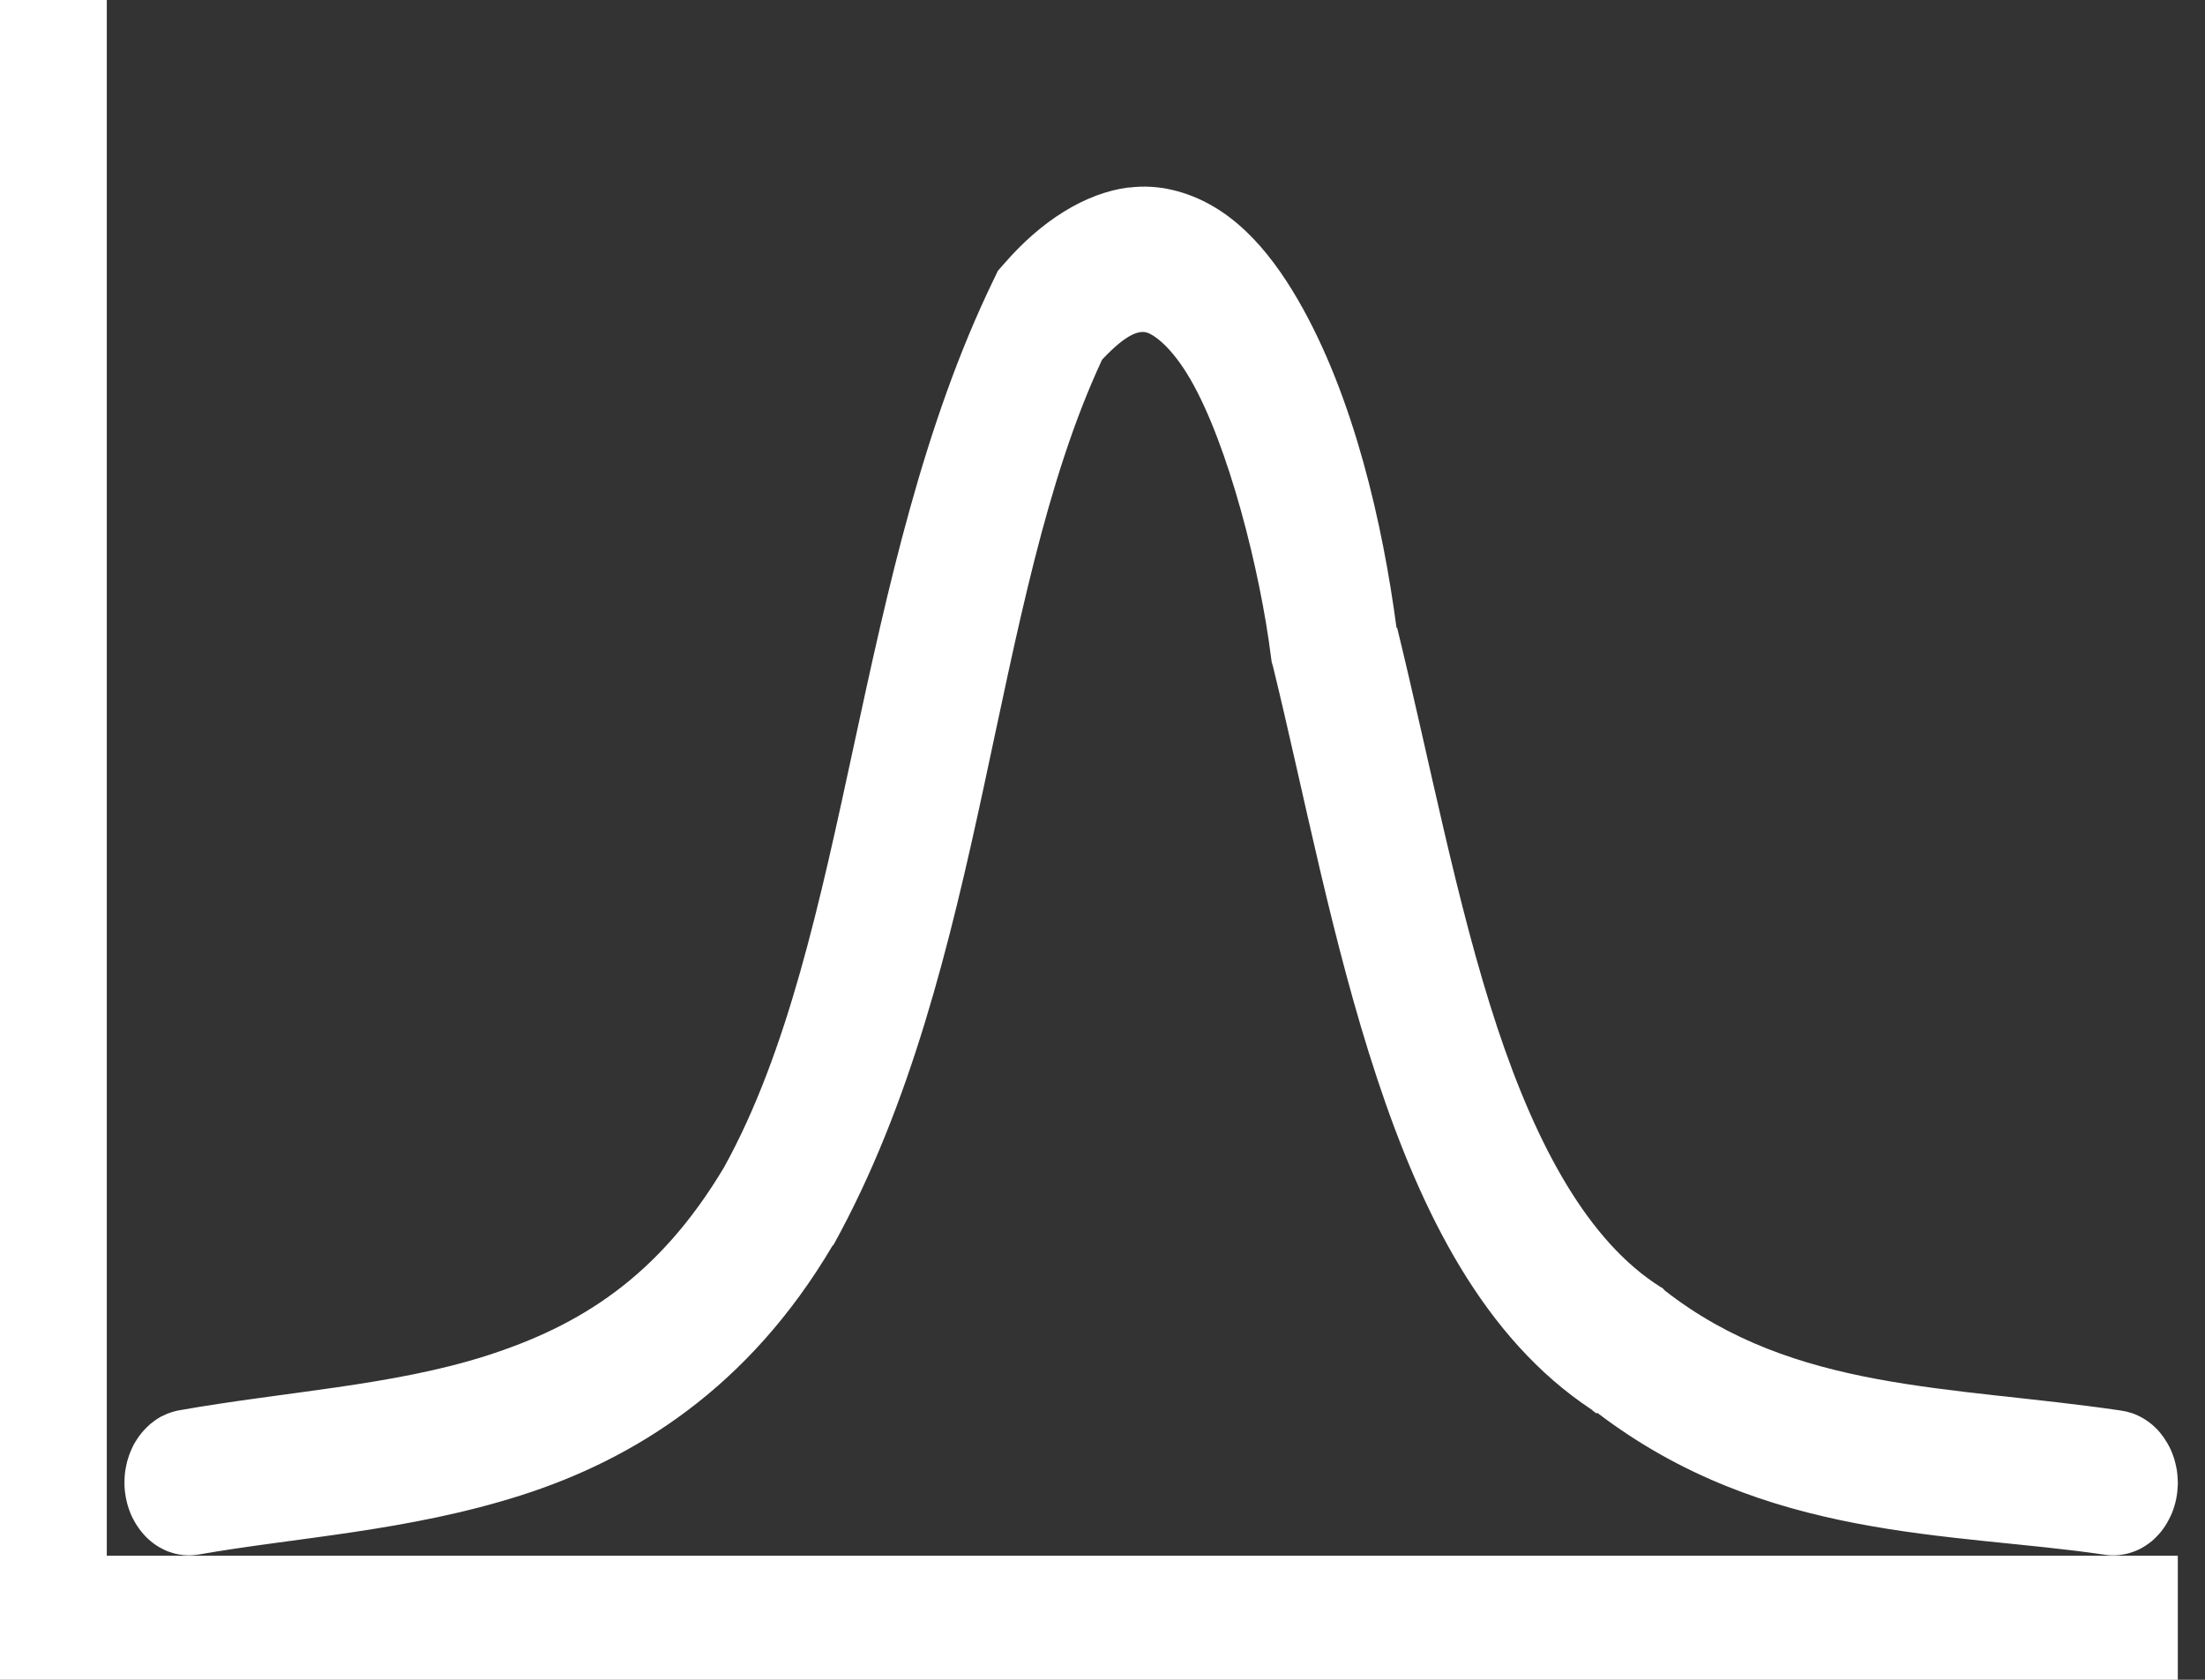
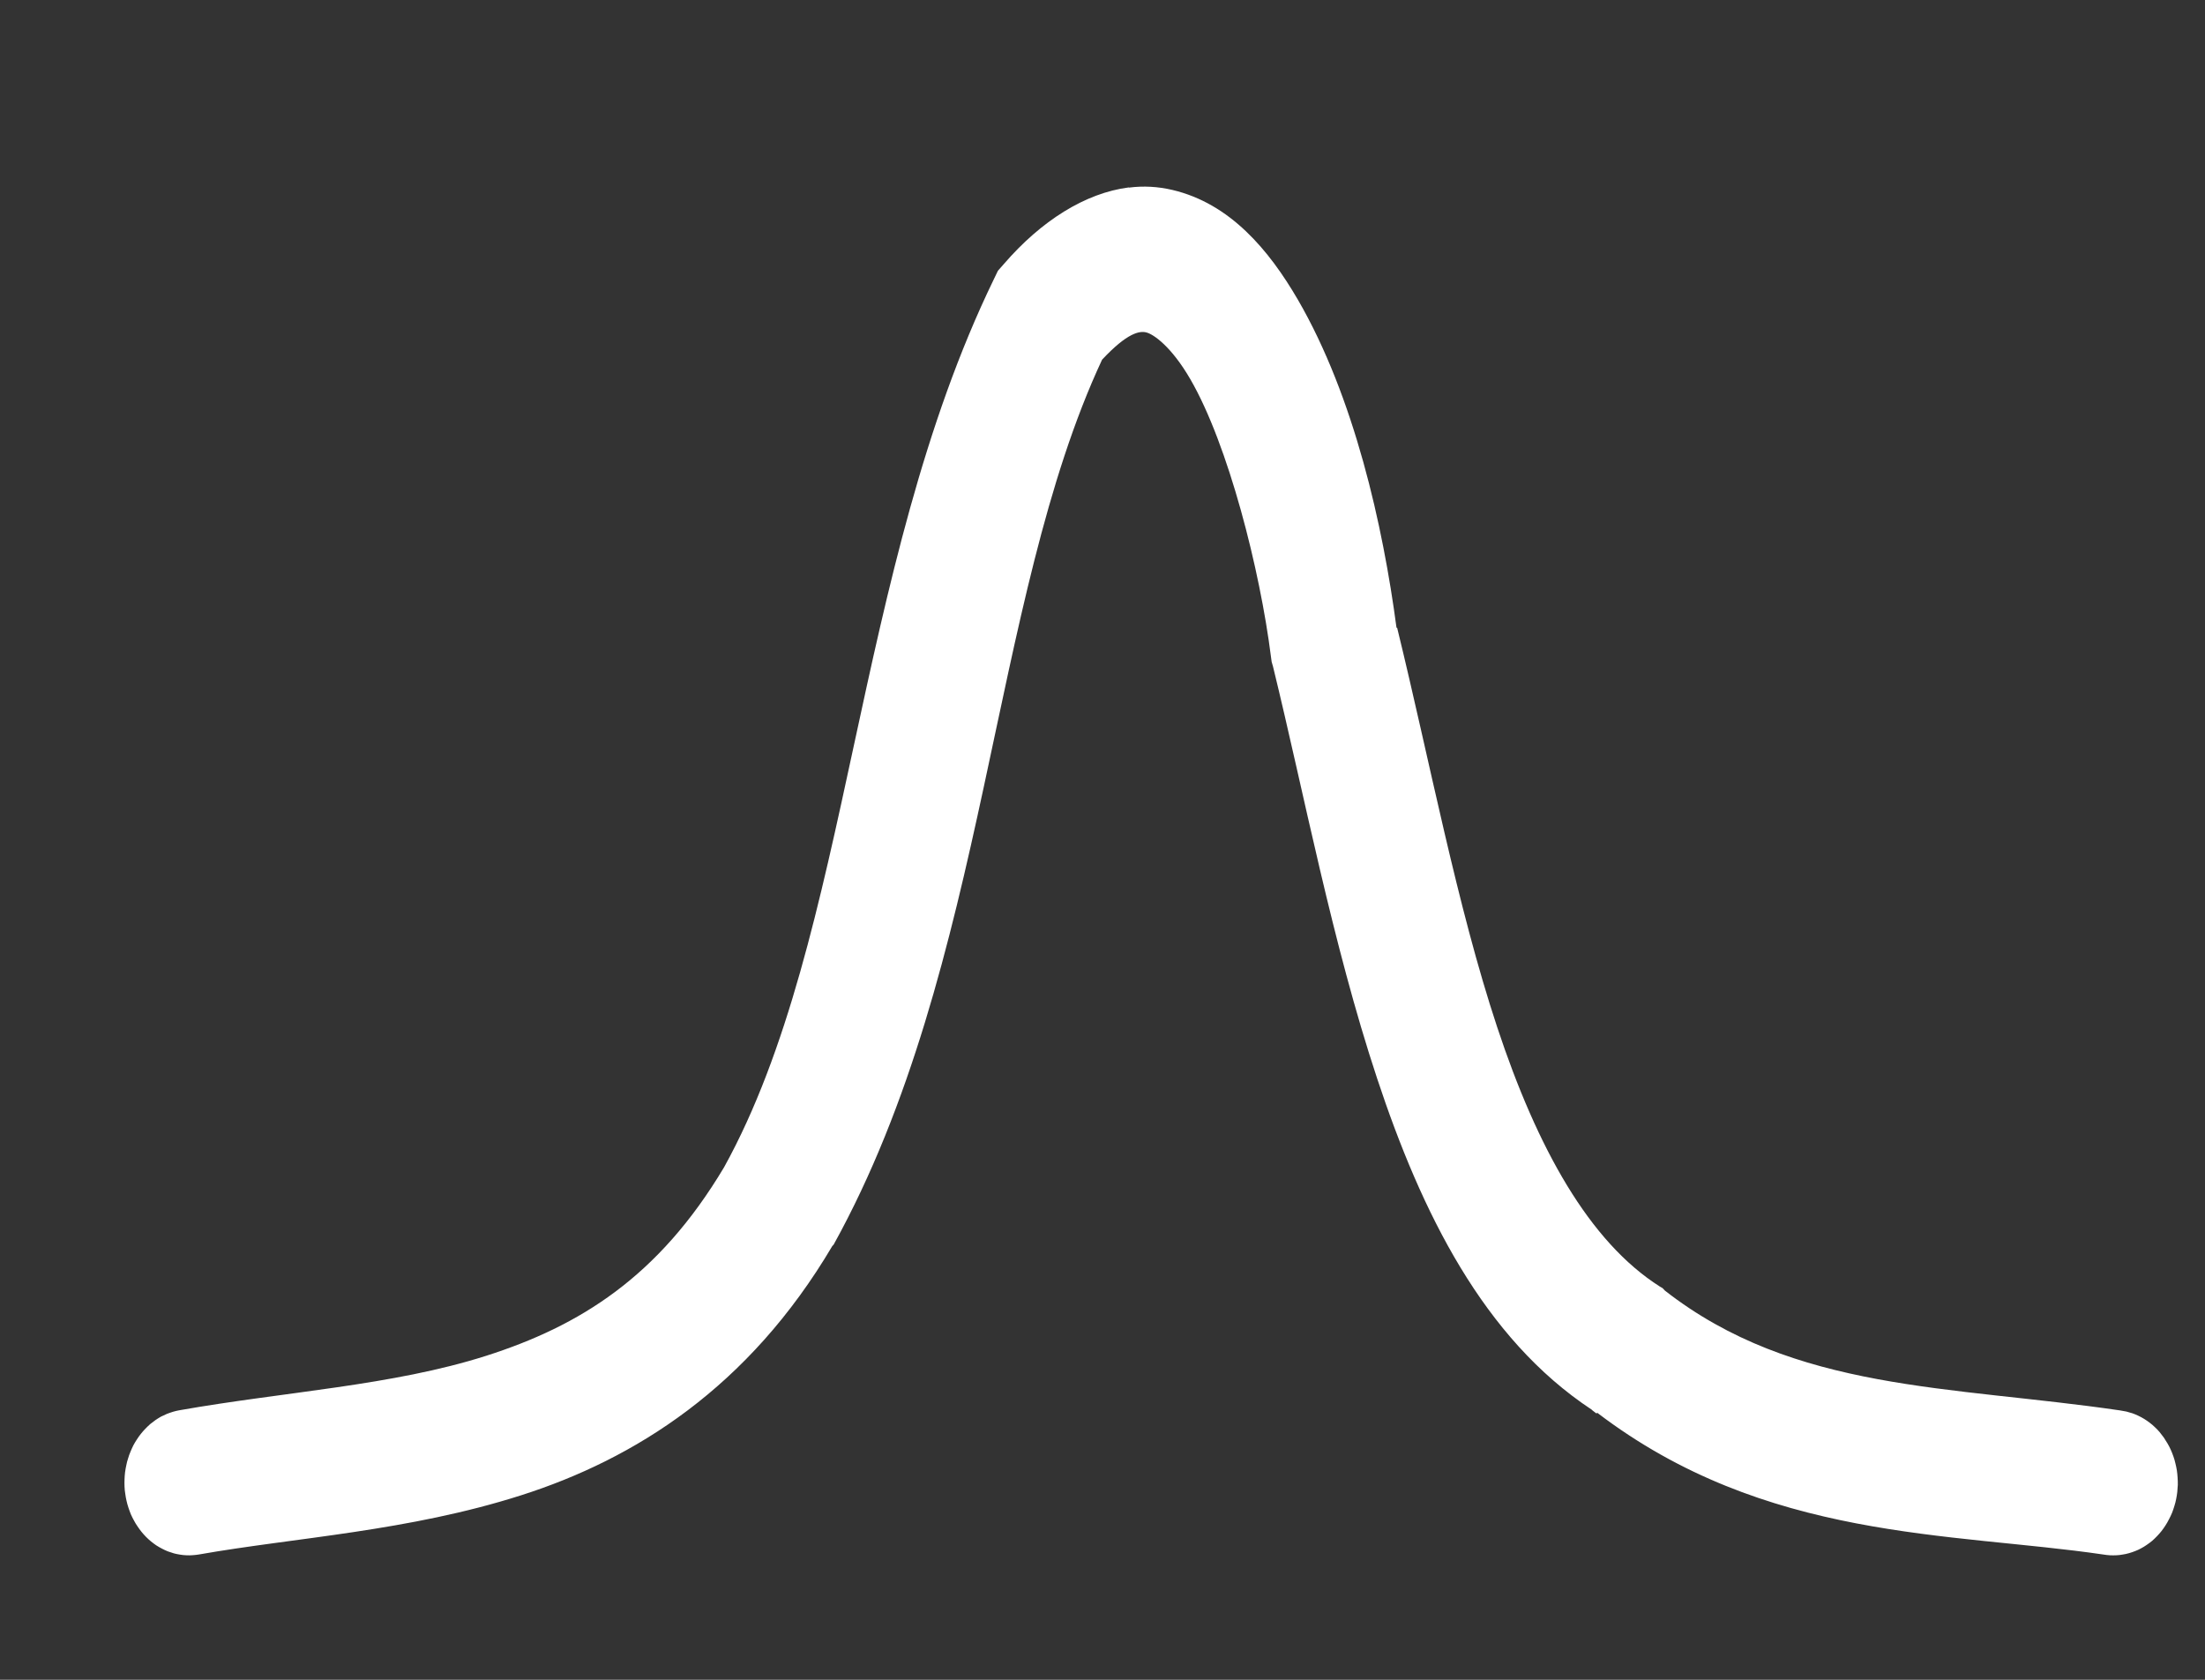
<svg xmlns="http://www.w3.org/2000/svg" width="21" height="16" viewBox="0 0 21 16" fill="none">
  <rect x="0" y="0" width="21" height="16" fill="#333333" stroke="none" />
  <g id="Group 104">
    <path id="Vector" d="M10.752 1.785C10.334 1.838 9.915 2.105 9.563 2.512L9.504 2.579L9.465 2.66C8.12 5.432 8.109 8.924 6.896 11.118C6.272 12.165 5.519 12.63 4.63 12.914C3.736 13.199 2.714 13.255 1.707 13.433C1.687 13.437 1.667 13.441 1.648 13.447C1.628 13.453 1.609 13.46 1.59 13.467C1.571 13.475 1.552 13.484 1.534 13.493C1.516 13.503 1.499 13.514 1.481 13.526C1.464 13.538 1.447 13.551 1.431 13.564C1.415 13.578 1.4 13.593 1.385 13.608C1.37 13.624 1.355 13.64 1.342 13.657C1.328 13.674 1.316 13.692 1.304 13.71C1.292 13.728 1.281 13.747 1.27 13.767C1.26 13.787 1.251 13.807 1.243 13.827C1.234 13.848 1.226 13.869 1.22 13.891C1.213 13.912 1.207 13.934 1.203 13.956C1.198 13.979 1.194 14.001 1.191 14.024C1.188 14.046 1.187 14.069 1.186 14.091C1.185 14.114 1.185 14.137 1.186 14.16C1.187 14.183 1.189 14.205 1.193 14.228C1.196 14.251 1.2 14.273 1.205 14.295C1.21 14.317 1.216 14.339 1.223 14.36C1.23 14.382 1.238 14.402 1.246 14.423C1.255 14.444 1.265 14.463 1.276 14.483C1.286 14.502 1.297 14.521 1.31 14.539C1.322 14.557 1.335 14.575 1.348 14.591C1.362 14.608 1.376 14.624 1.391 14.639C1.406 14.654 1.422 14.669 1.438 14.682C1.455 14.696 1.472 14.708 1.489 14.72C1.506 14.731 1.524 14.741 1.543 14.751C1.561 14.761 1.58 14.769 1.599 14.777C1.618 14.784 1.637 14.79 1.657 14.796C1.676 14.801 1.696 14.805 1.716 14.808C1.736 14.812 1.756 14.813 1.776 14.814C1.797 14.815 1.817 14.815 1.837 14.813C1.857 14.812 1.877 14.809 1.897 14.806C2.81 14.645 3.889 14.586 4.965 14.242C6.042 13.898 7.129 13.219 7.927 11.868L7.934 11.861L7.94 11.854C9.412 9.191 9.423 5.725 10.496 3.426C10.738 3.167 10.854 3.151 10.916 3.166C10.984 3.182 11.155 3.299 11.336 3.611C11.698 4.235 12.001 5.431 12.105 6.26L12.111 6.304L12.124 6.349C12.421 7.563 12.687 8.979 13.116 10.274C13.538 11.548 14.128 12.746 15.159 13.427C15.162 13.429 15.163 13.432 15.166 13.434C15.18 13.443 15.191 13.455 15.205 13.464L15.211 13.456C16.815 14.679 18.577 14.593 20.033 14.807C20.053 14.81 20.074 14.813 20.094 14.814C20.114 14.815 20.135 14.815 20.155 14.814C20.176 14.813 20.196 14.811 20.216 14.807C20.236 14.804 20.256 14.8 20.276 14.794C20.296 14.788 20.316 14.782 20.335 14.774C20.354 14.767 20.373 14.758 20.391 14.748C20.41 14.738 20.428 14.727 20.445 14.715C20.463 14.703 20.48 14.69 20.496 14.677C20.512 14.663 20.528 14.648 20.543 14.632C20.558 14.617 20.572 14.6 20.586 14.583C20.599 14.566 20.612 14.548 20.624 14.529C20.636 14.511 20.647 14.491 20.657 14.471C20.668 14.451 20.677 14.431 20.686 14.41C20.694 14.389 20.702 14.367 20.708 14.346C20.715 14.324 20.721 14.302 20.725 14.28C20.73 14.257 20.733 14.235 20.736 14.211C20.738 14.189 20.74 14.166 20.741 14.143C20.741 14.12 20.741 14.096 20.739 14.074C20.738 14.051 20.735 14.028 20.732 14.005C20.728 13.983 20.724 13.96 20.718 13.938C20.713 13.916 20.707 13.894 20.699 13.872C20.692 13.851 20.683 13.83 20.674 13.809C20.665 13.789 20.655 13.769 20.643 13.749C20.632 13.73 20.62 13.711 20.608 13.693C20.595 13.675 20.582 13.658 20.568 13.641C20.554 13.624 20.539 13.609 20.523 13.594C20.508 13.579 20.491 13.565 20.474 13.552C20.457 13.539 20.44 13.527 20.422 13.516C20.404 13.505 20.386 13.495 20.367 13.486C20.349 13.477 20.329 13.469 20.31 13.462C20.291 13.456 20.271 13.45 20.251 13.445C20.231 13.441 20.211 13.437 20.19 13.434C18.573 13.197 17.09 13.257 15.855 12.292L15.835 12.27L15.809 12.255C15.136 11.828 14.642 10.94 14.259 9.784C13.876 8.629 13.617 7.25 13.306 5.979H13.3C13.171 5.007 12.898 3.781 12.361 2.855C12.084 2.379 11.714 1.938 11.165 1.809C11.028 1.777 10.891 1.769 10.751 1.787L10.752 1.785Z" fill="white" />
-     <path id="Vector_2" d="M0 0V15.413V16H0.505H20.741V14.818H1.017V0H0Z" fill="white" />
  </g>
</svg>